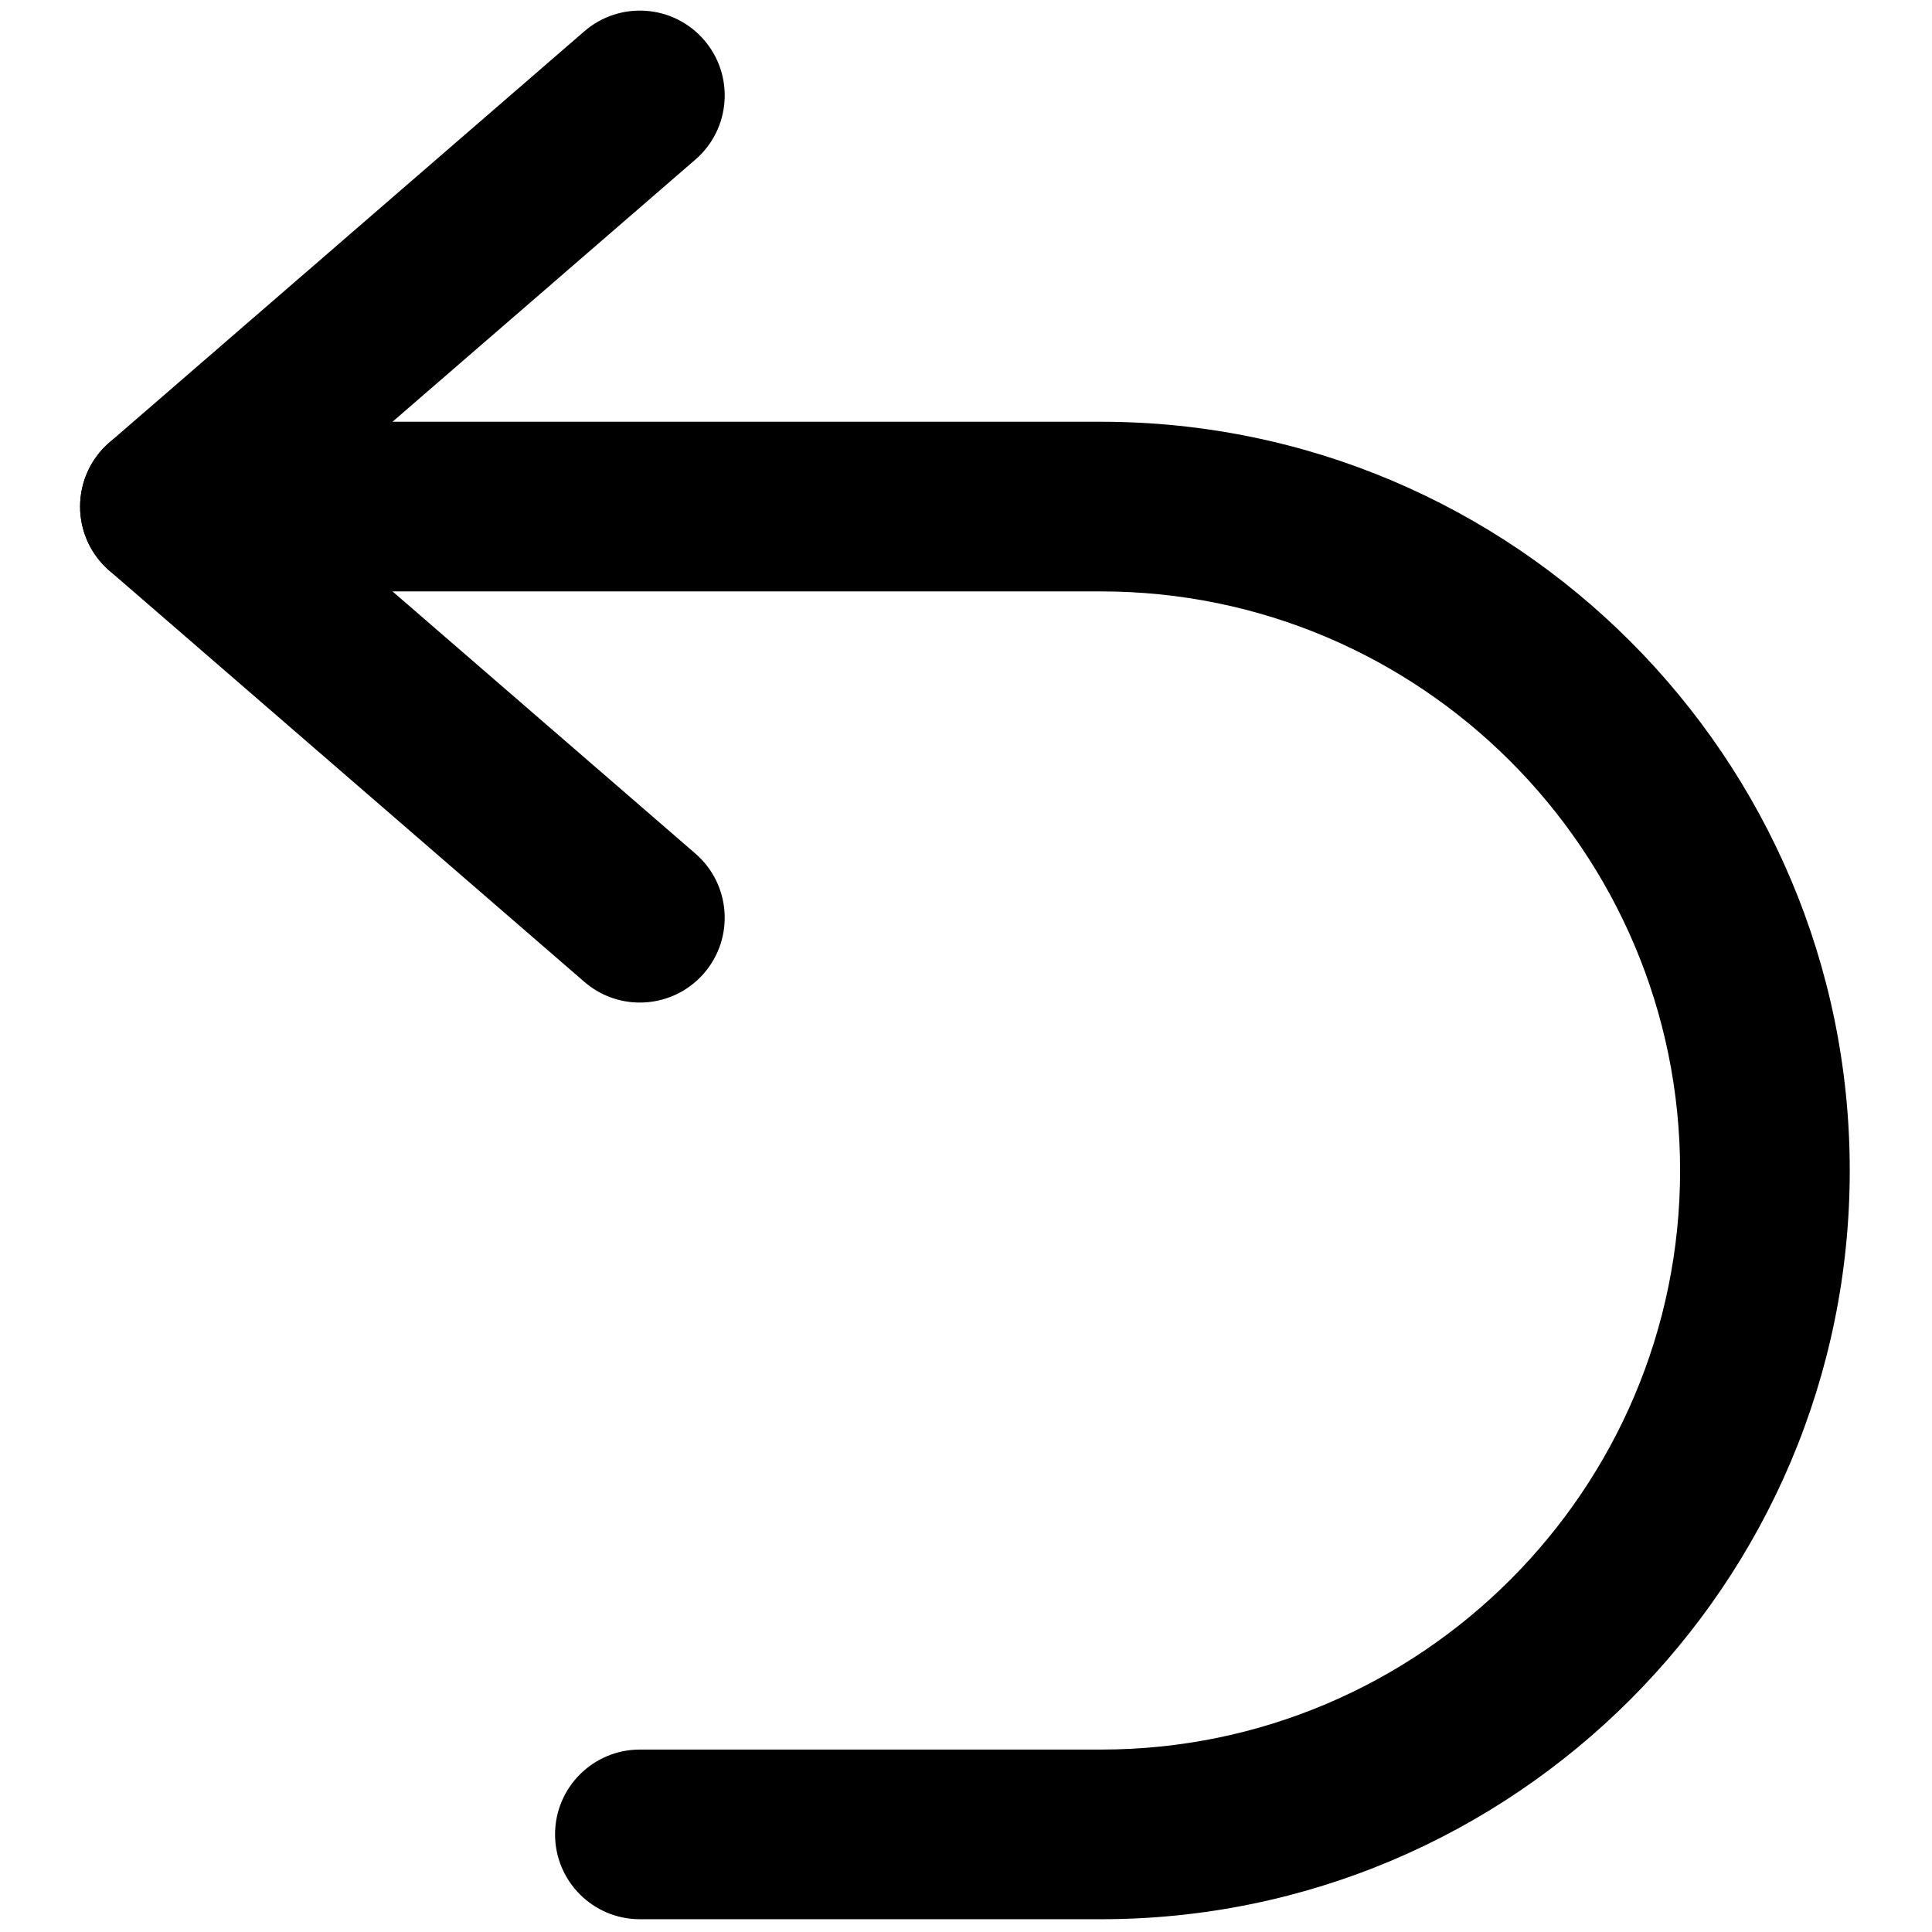
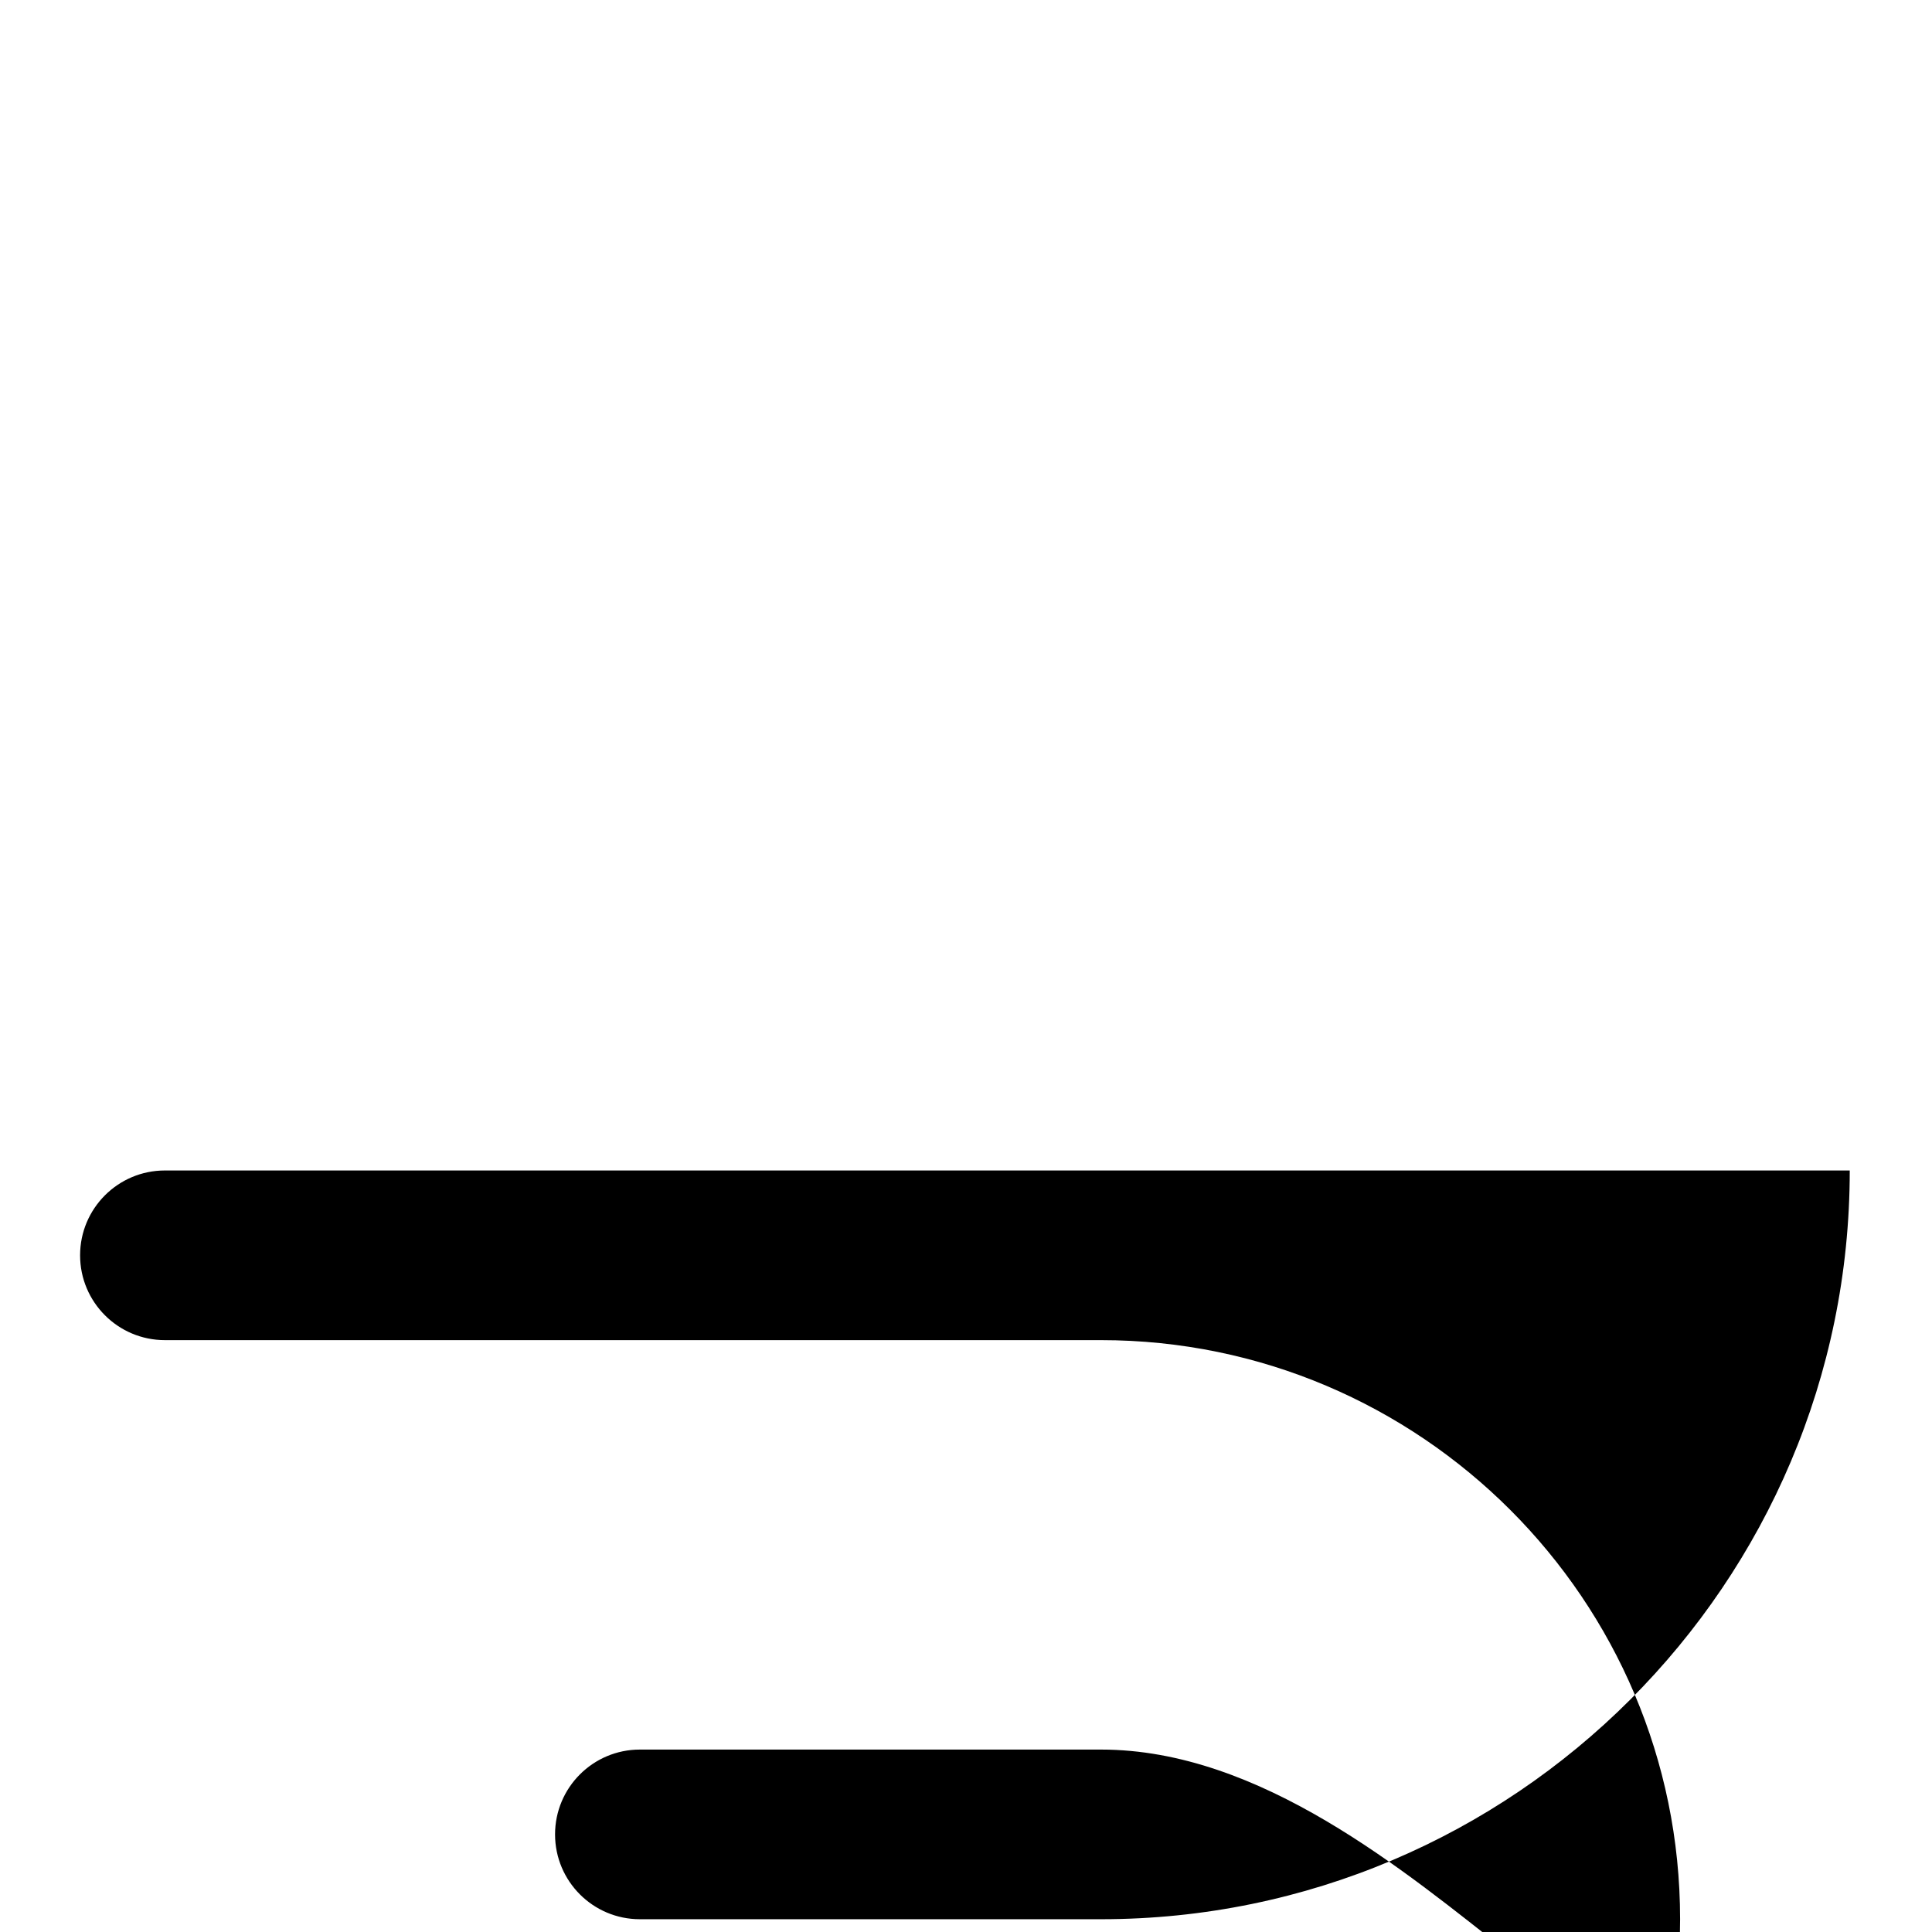
<svg xmlns="http://www.w3.org/2000/svg" version="1.1" width="256" height="256" viewBox="0 0 256 256" xml:space="preserve">
  <defs>
</defs>
  <g style="stroke: none; stroke-width: 0; stroke-dasharray: none; stroke-linecap: butt; stroke-linejoin: miter; stroke-miterlimit: 10; fill: none; fill-rule: nonzero; opacity: 1;" transform="translate(1.407 1.407) scale(2.81 2.81)">
-     <path d="M 29.671 46.775 c 1.121 0 2.235 -0.468 3.026 -1.382 c 1.445 -1.67 1.264 -4.197 -0.406 -5.643 L 13.387 23.387 L 32.291 7.024 c 1.67 -1.446 1.852 -3.972 0.406 -5.643 c -1.445 -1.669 -3.971 -1.852 -5.643 -0.406 L 4.658 20.363 c -0.878 0.76 -1.382 1.864 -1.382 3.024 c 0 1.161 0.504 2.265 1.382 3.024 l 22.396 19.387 C 27.811 46.453 28.743 46.775 29.671 46.775 z" style="stroke: none; stroke-width: 1; stroke-dasharray: none; stroke-linecap: butt; stroke-linejoin: miter; stroke-miterlimit: 10; fill: rgb(0,0,0); fill-rule: nonzero; opacity: 1;" transform=" matrix(1 0 0 1 0 0) " stroke-linecap="round" />
-     <path d="M 29.673 90 h 21.745 c 19.468 0 35.306 -15.839 35.306 -35.307 S 70.885 19.387 51.418 19.387 H 7.276 c -2.209 0 -4 1.791 -4 4 s 1.791 4 4 4 h 44.142 c 15.057 0 27.306 12.25 27.306 27.306 S 66.474 82 51.418 82 H 29.673 c -2.209 0 -4 1.791 -4 4 S 27.464 90 29.673 90 z" style="stroke: none; stroke-width: 1; stroke-dasharray: none; stroke-linecap: butt; stroke-linejoin: miter; stroke-miterlimit: 10; fill: rgb(0,0,0); fill-rule: nonzero; opacity: 1;" transform=" matrix(1 0 0 1 0 0) " stroke-linecap="round" />
+     <path d="M 29.673 90 h 21.745 c 19.468 0 35.306 -15.839 35.306 -35.307 H 7.276 c -2.209 0 -4 1.791 -4 4 s 1.791 4 4 4 h 44.142 c 15.057 0 27.306 12.25 27.306 27.306 S 66.474 82 51.418 82 H 29.673 c -2.209 0 -4 1.791 -4 4 S 27.464 90 29.673 90 z" style="stroke: none; stroke-width: 1; stroke-dasharray: none; stroke-linecap: butt; stroke-linejoin: miter; stroke-miterlimit: 10; fill: rgb(0,0,0); fill-rule: nonzero; opacity: 1;" transform=" matrix(1 0 0 1 0 0) " stroke-linecap="round" />
  </g>
</svg>